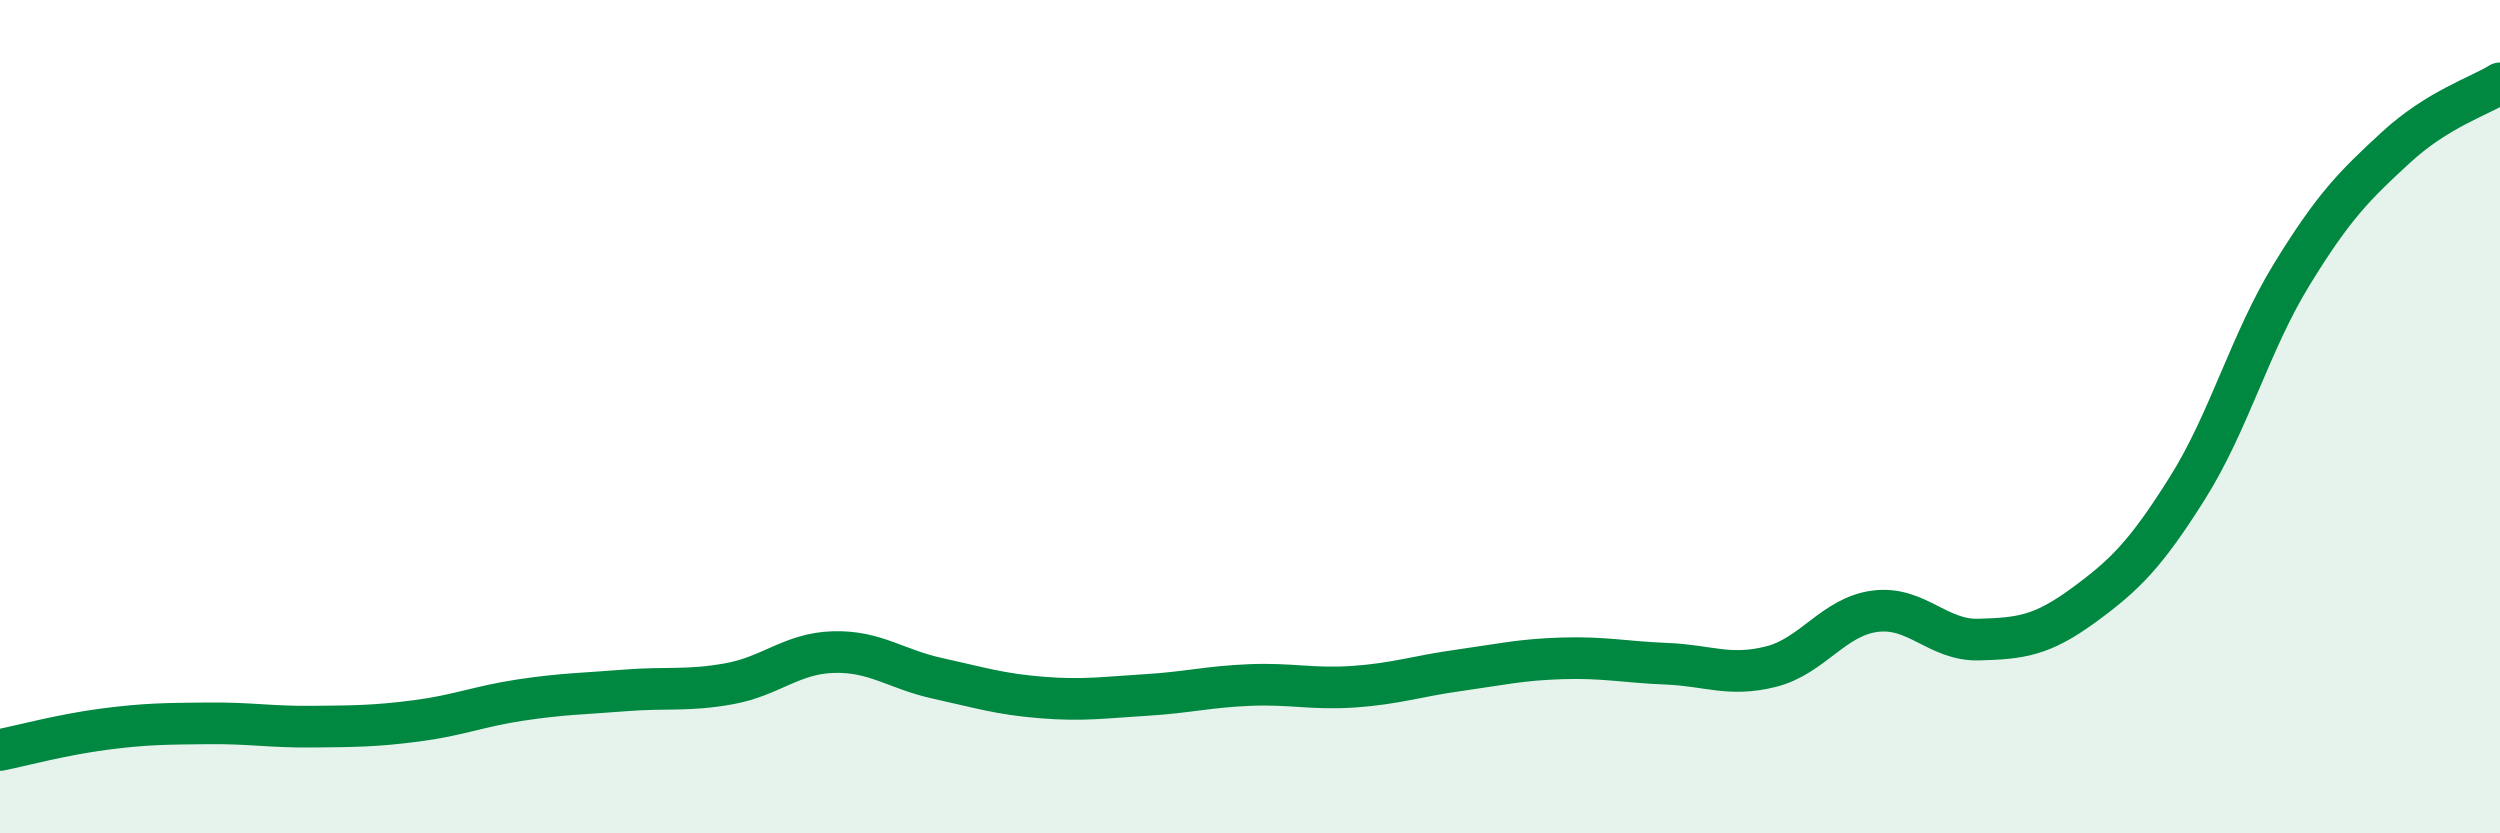
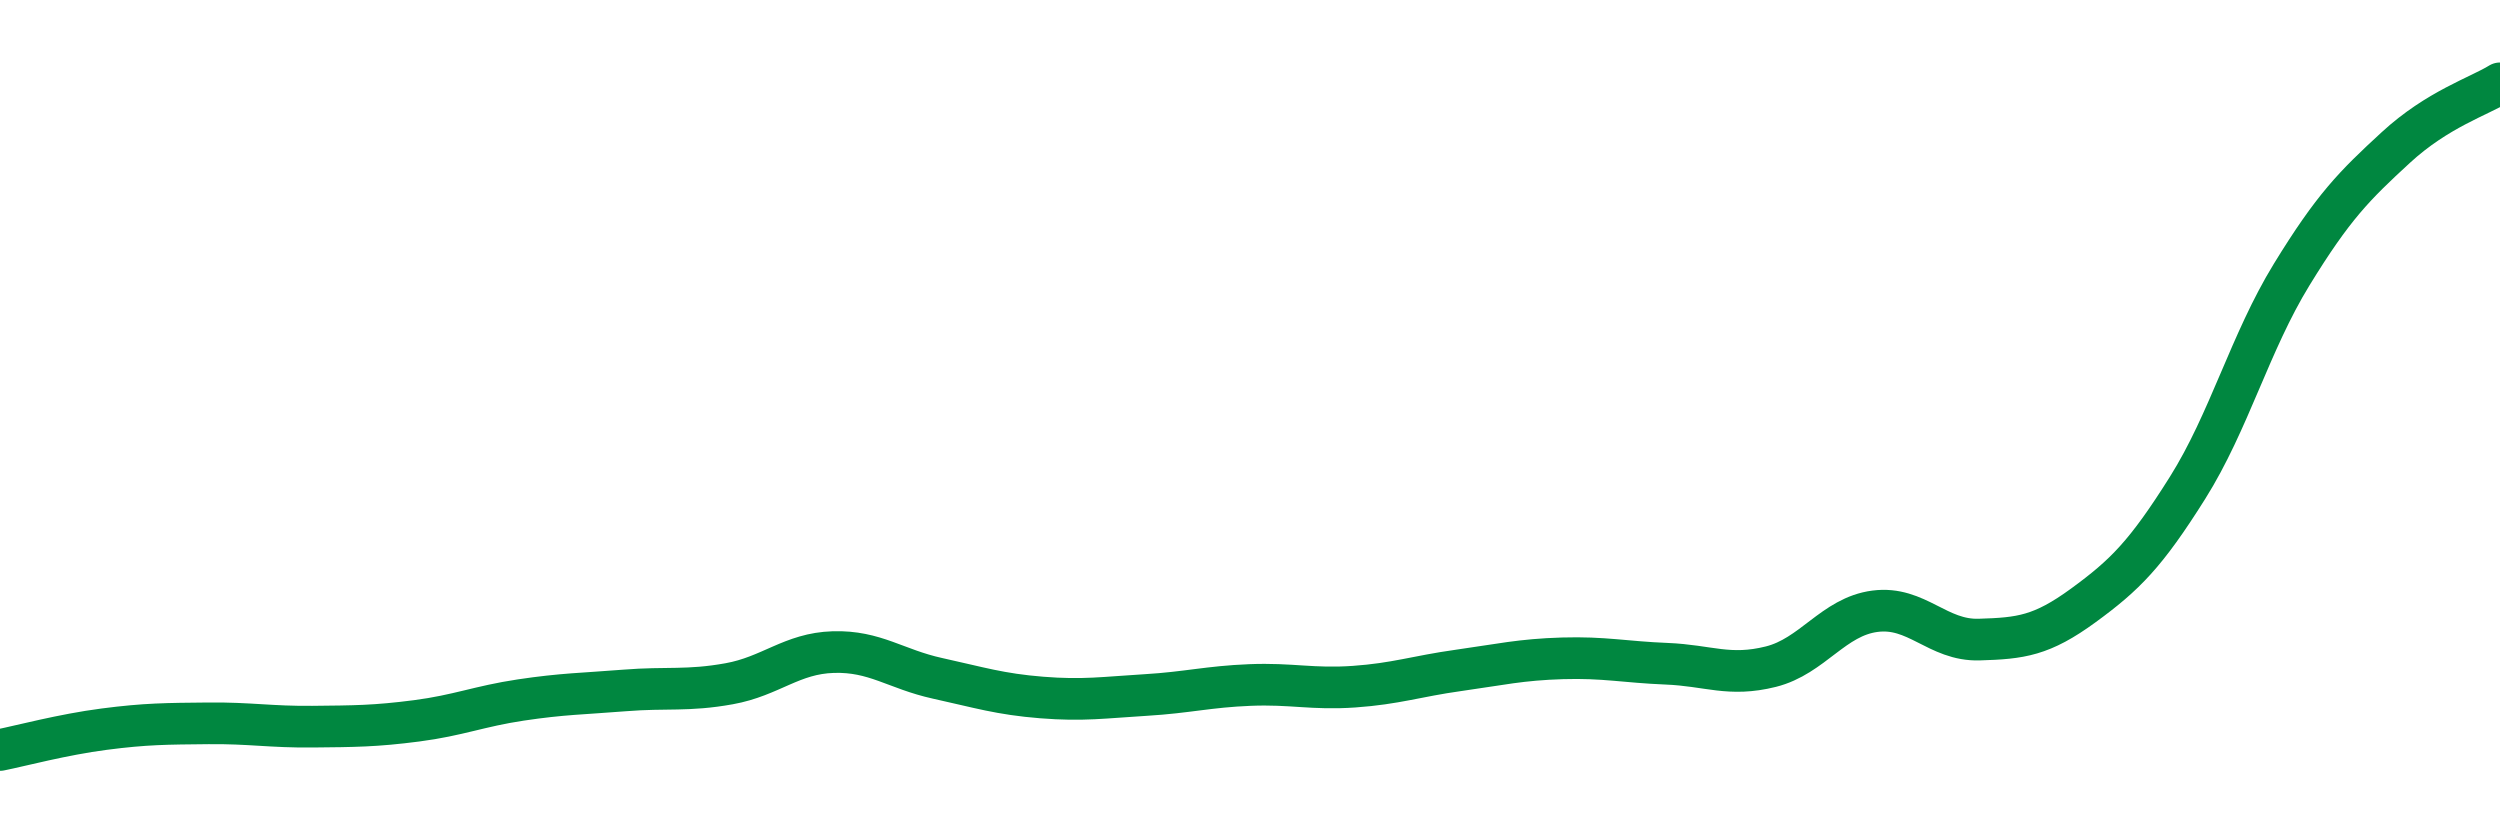
<svg xmlns="http://www.w3.org/2000/svg" width="60" height="20" viewBox="0 0 60 20">
-   <path d="M 0,18 C 0.5,17.9 1.5,17.63 2.5,17.5 C 3.5,17.37 4,17.37 5,17.36 C 6,17.35 6.5,17.45 7.5,17.44 C 8.5,17.43 9,17.43 10,17.3 C 11,17.17 11.5,16.95 12.5,16.8 C 13.5,16.65 14,16.65 15,16.57 C 16,16.49 16.5,16.59 17.5,16.41 C 18.5,16.23 19,15.68 20,15.65 C 21,15.62 21.5,16.06 22.5,16.28 C 23.5,16.5 24,16.66 25,16.74 C 26,16.82 26.5,16.74 27.5,16.68 C 28.5,16.62 29,16.48 30,16.44 C 31,16.4 31.5,16.55 32.5,16.48 C 33.5,16.41 34,16.23 35,16.09 C 36,15.95 36.5,15.83 37.5,15.8 C 38.5,15.77 39,15.89 40,15.93 C 41,15.97 41.5,16.25 42.5,16 C 43.5,15.75 44,14.8 45,14.67 C 46,14.54 46.5,15.38 47.5,15.35 C 48.5,15.32 49,15.26 50,14.53 C 51,13.8 51.5,13.3 52.5,11.71 C 53.5,10.12 54,8.22 55,6.59 C 56,4.96 56.5,4.46 57.5,3.54 C 58.5,2.62 59.5,2.31 60,2L60 20L0 20Z" fill="#008740" opacity="0.1" stroke-linecap="round" stroke-linejoin="round" />
  <path d="M 0,18 C 0.5,17.9 1.5,17.63 2.5,17.5 C 3.5,17.37 4,17.37 5,17.36 C 6,17.35 6.5,17.45 7.5,17.44 C 8.5,17.43 9,17.43 10,17.3 C 11,17.17 11.5,16.95 12.5,16.8 C 13.5,16.65 14,16.65 15,16.57 C 16,16.49 16.5,16.59 17.5,16.41 C 18.5,16.23 19,15.68 20,15.65 C 21,15.62 21.5,16.06 22.5,16.28 C 23.5,16.5 24,16.66 25,16.74 C 26,16.82 26.5,16.74 27.5,16.68 C 28.5,16.62 29,16.48 30,16.44 C 31,16.4 31.5,16.55 32.5,16.48 C 33.5,16.41 34,16.23 35,16.09 C 36,15.95 36.5,15.83 37.5,15.8 C 38.5,15.77 39,15.89 40,15.93 C 41,15.97 41.5,16.25 42.5,16 C 43.5,15.75 44,14.8 45,14.67 C 46,14.54 46.5,15.38 47.5,15.35 C 48.5,15.32 49,15.26 50,14.53 C 51,13.8 51.5,13.3 52.5,11.71 C 53.5,10.12 54,8.22 55,6.59 C 56,4.96 56.5,4.46 57.5,3.54 C 58.5,2.62 59.5,2.31 60,2" stroke="#008740" stroke-width="1" fill="none" stroke-linecap="round" stroke-linejoin="round" />
</svg>